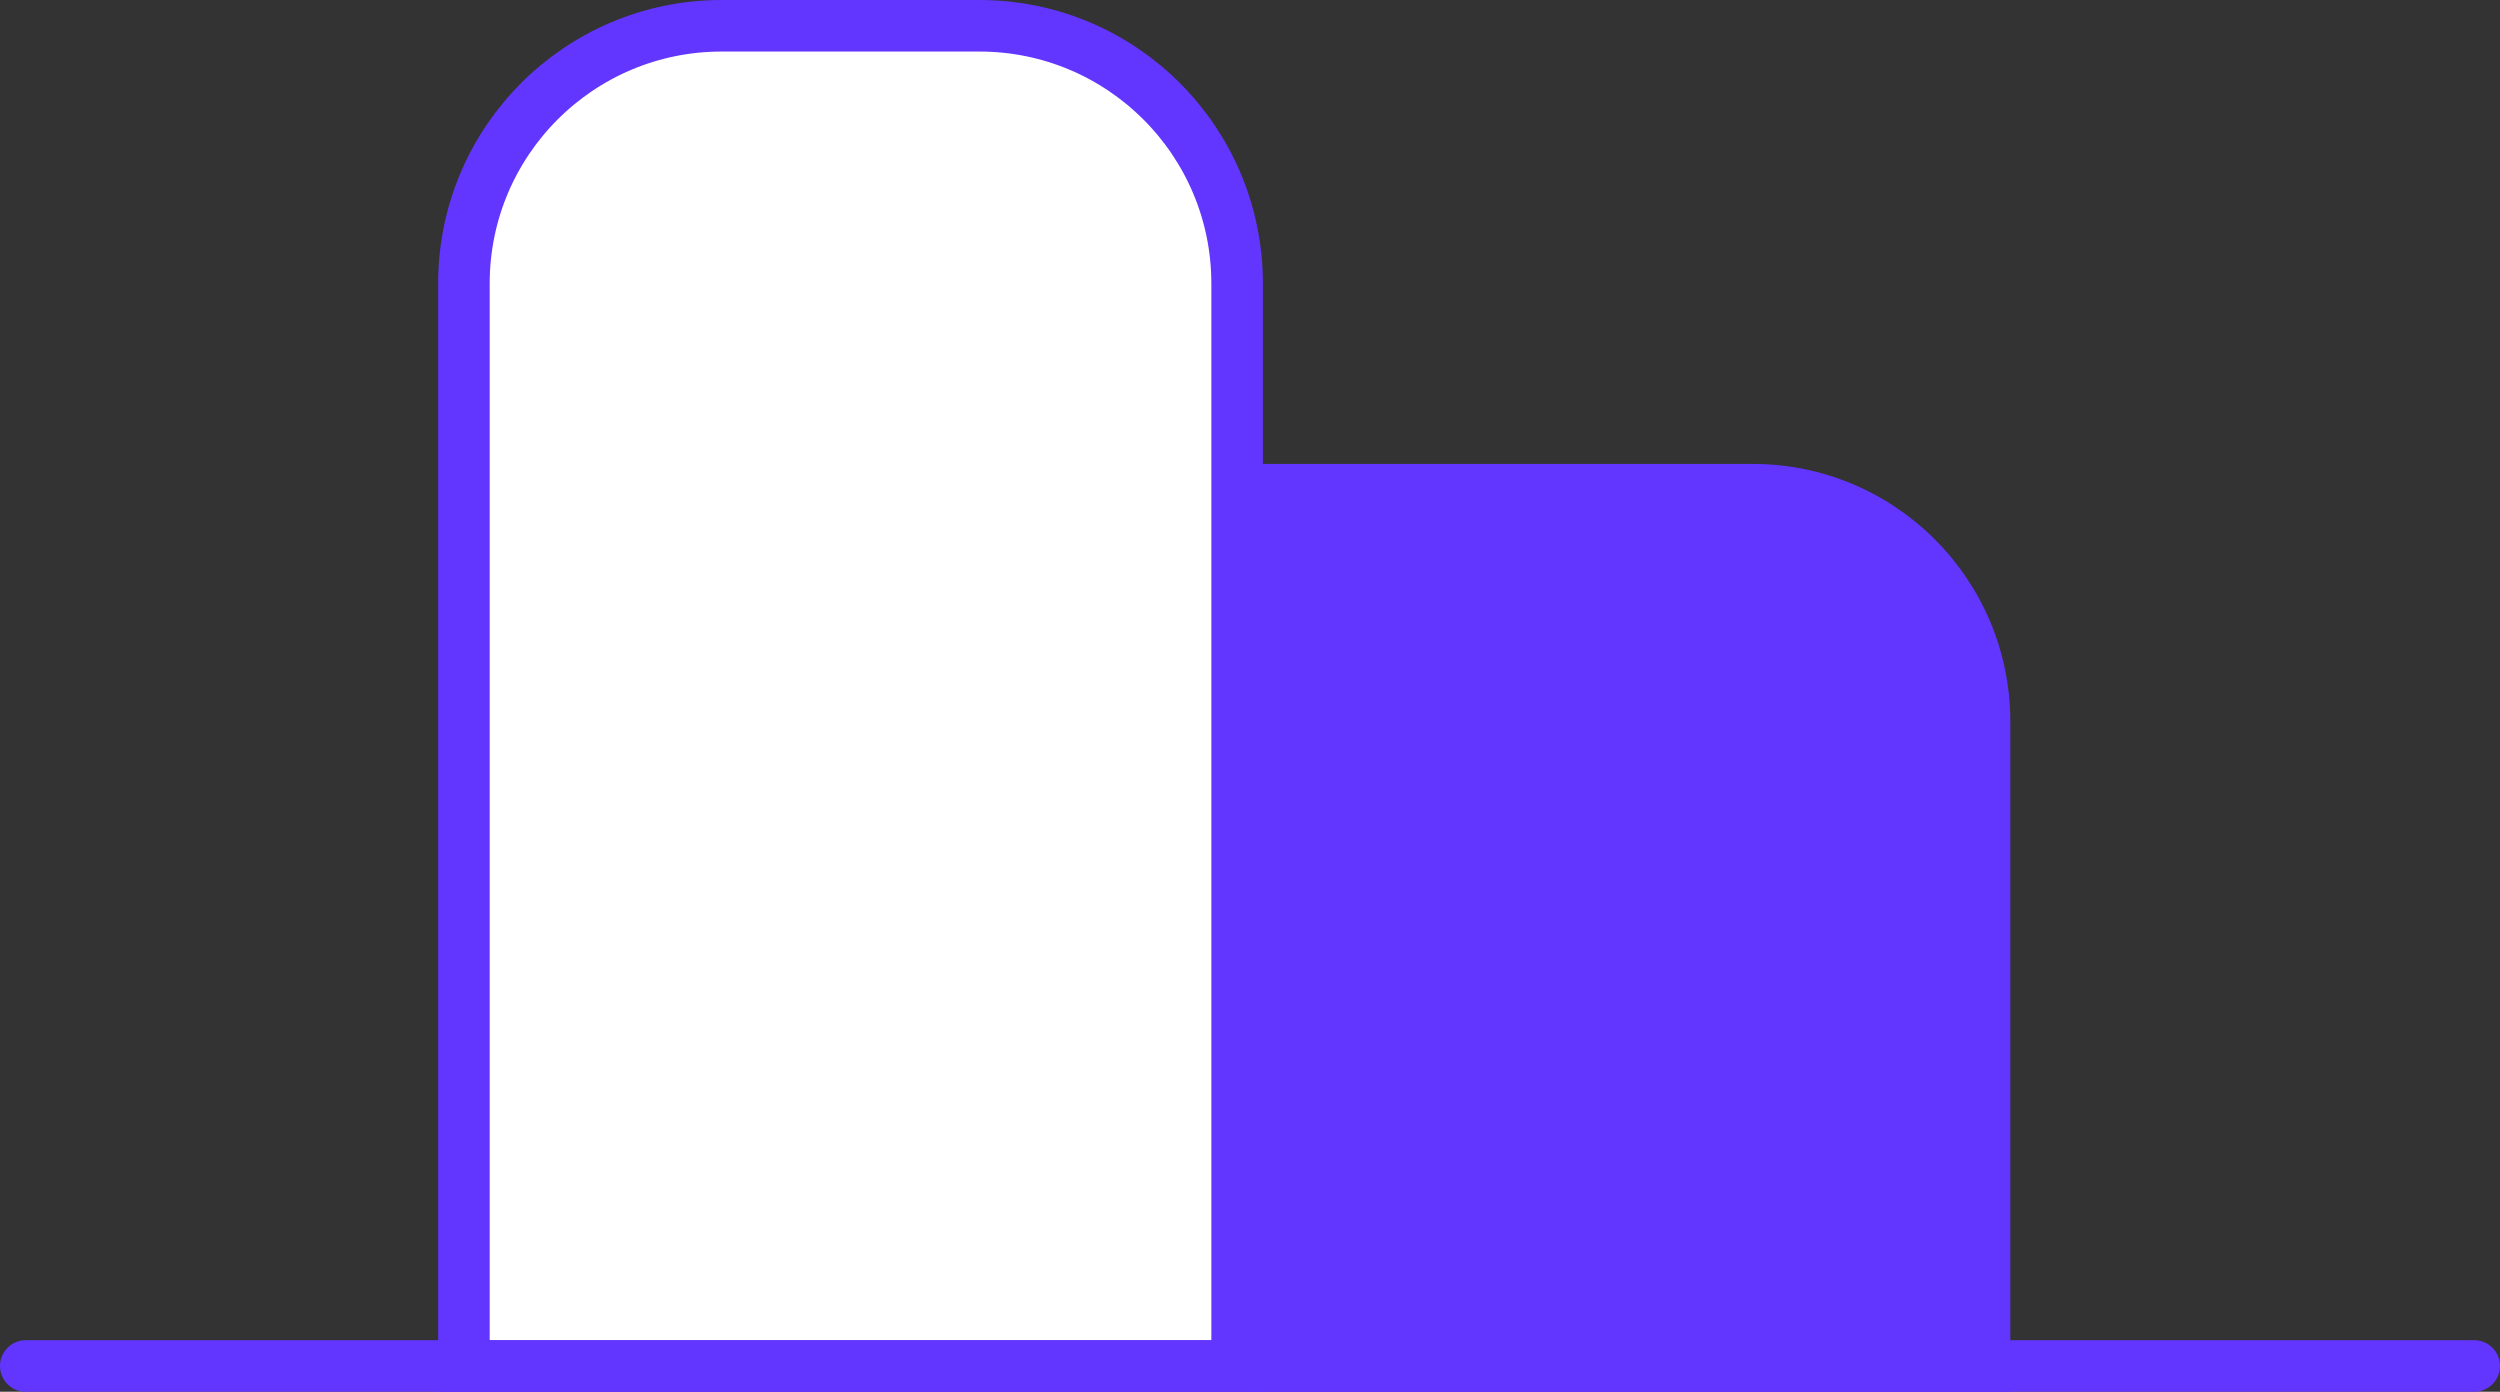
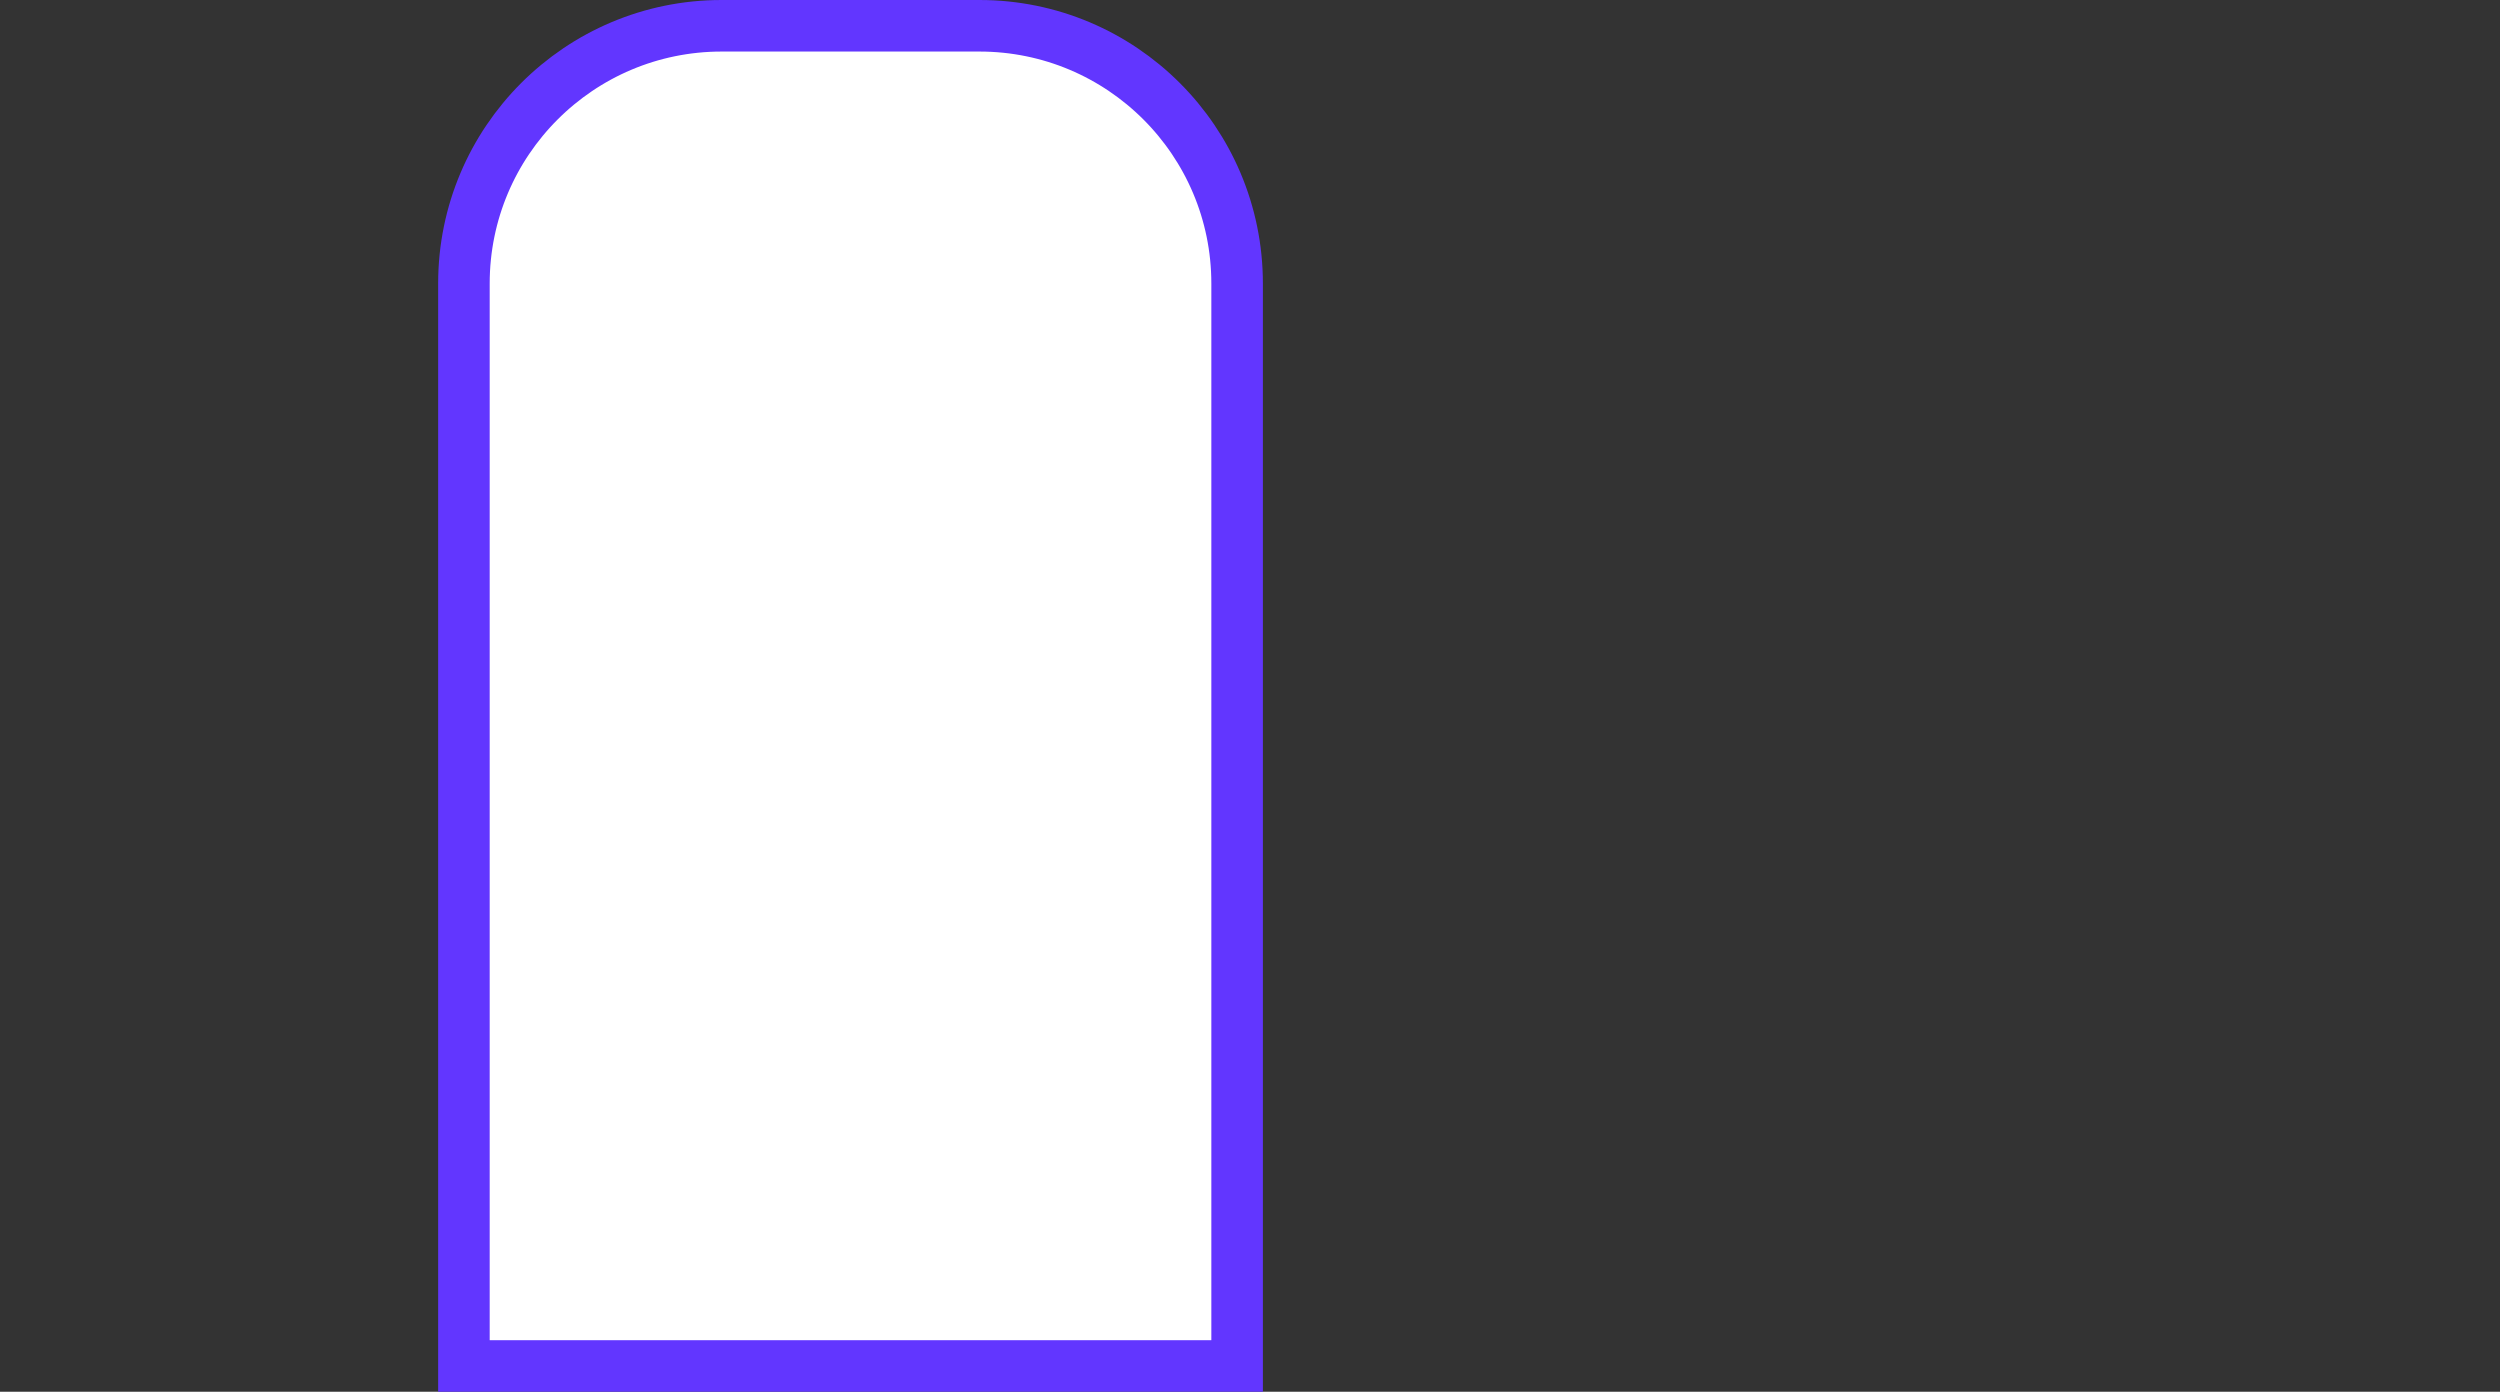
<svg xmlns="http://www.w3.org/2000/svg" width="97" height="54" viewBox="0 0 97 54" fill="none">
  <rect x="0" y="0" width="97" height="54" fill="#333333" stroke="none" />
  <path d="M18 11C18 5.477 22.477 1 28 1H38C43.523 1 48 5.477 48 11V53H18V11Z" fill="white" stroke="#6236FF" stroke-width="2" />
-   <path d="M48 18H68C73.523 18 78 22.477 78 28V54H48V18Z" fill="#6236FF" />
-   <path d="M1 53H96" stroke="#6236FF" stroke-width="2" stroke-linecap="round" />
</svg>